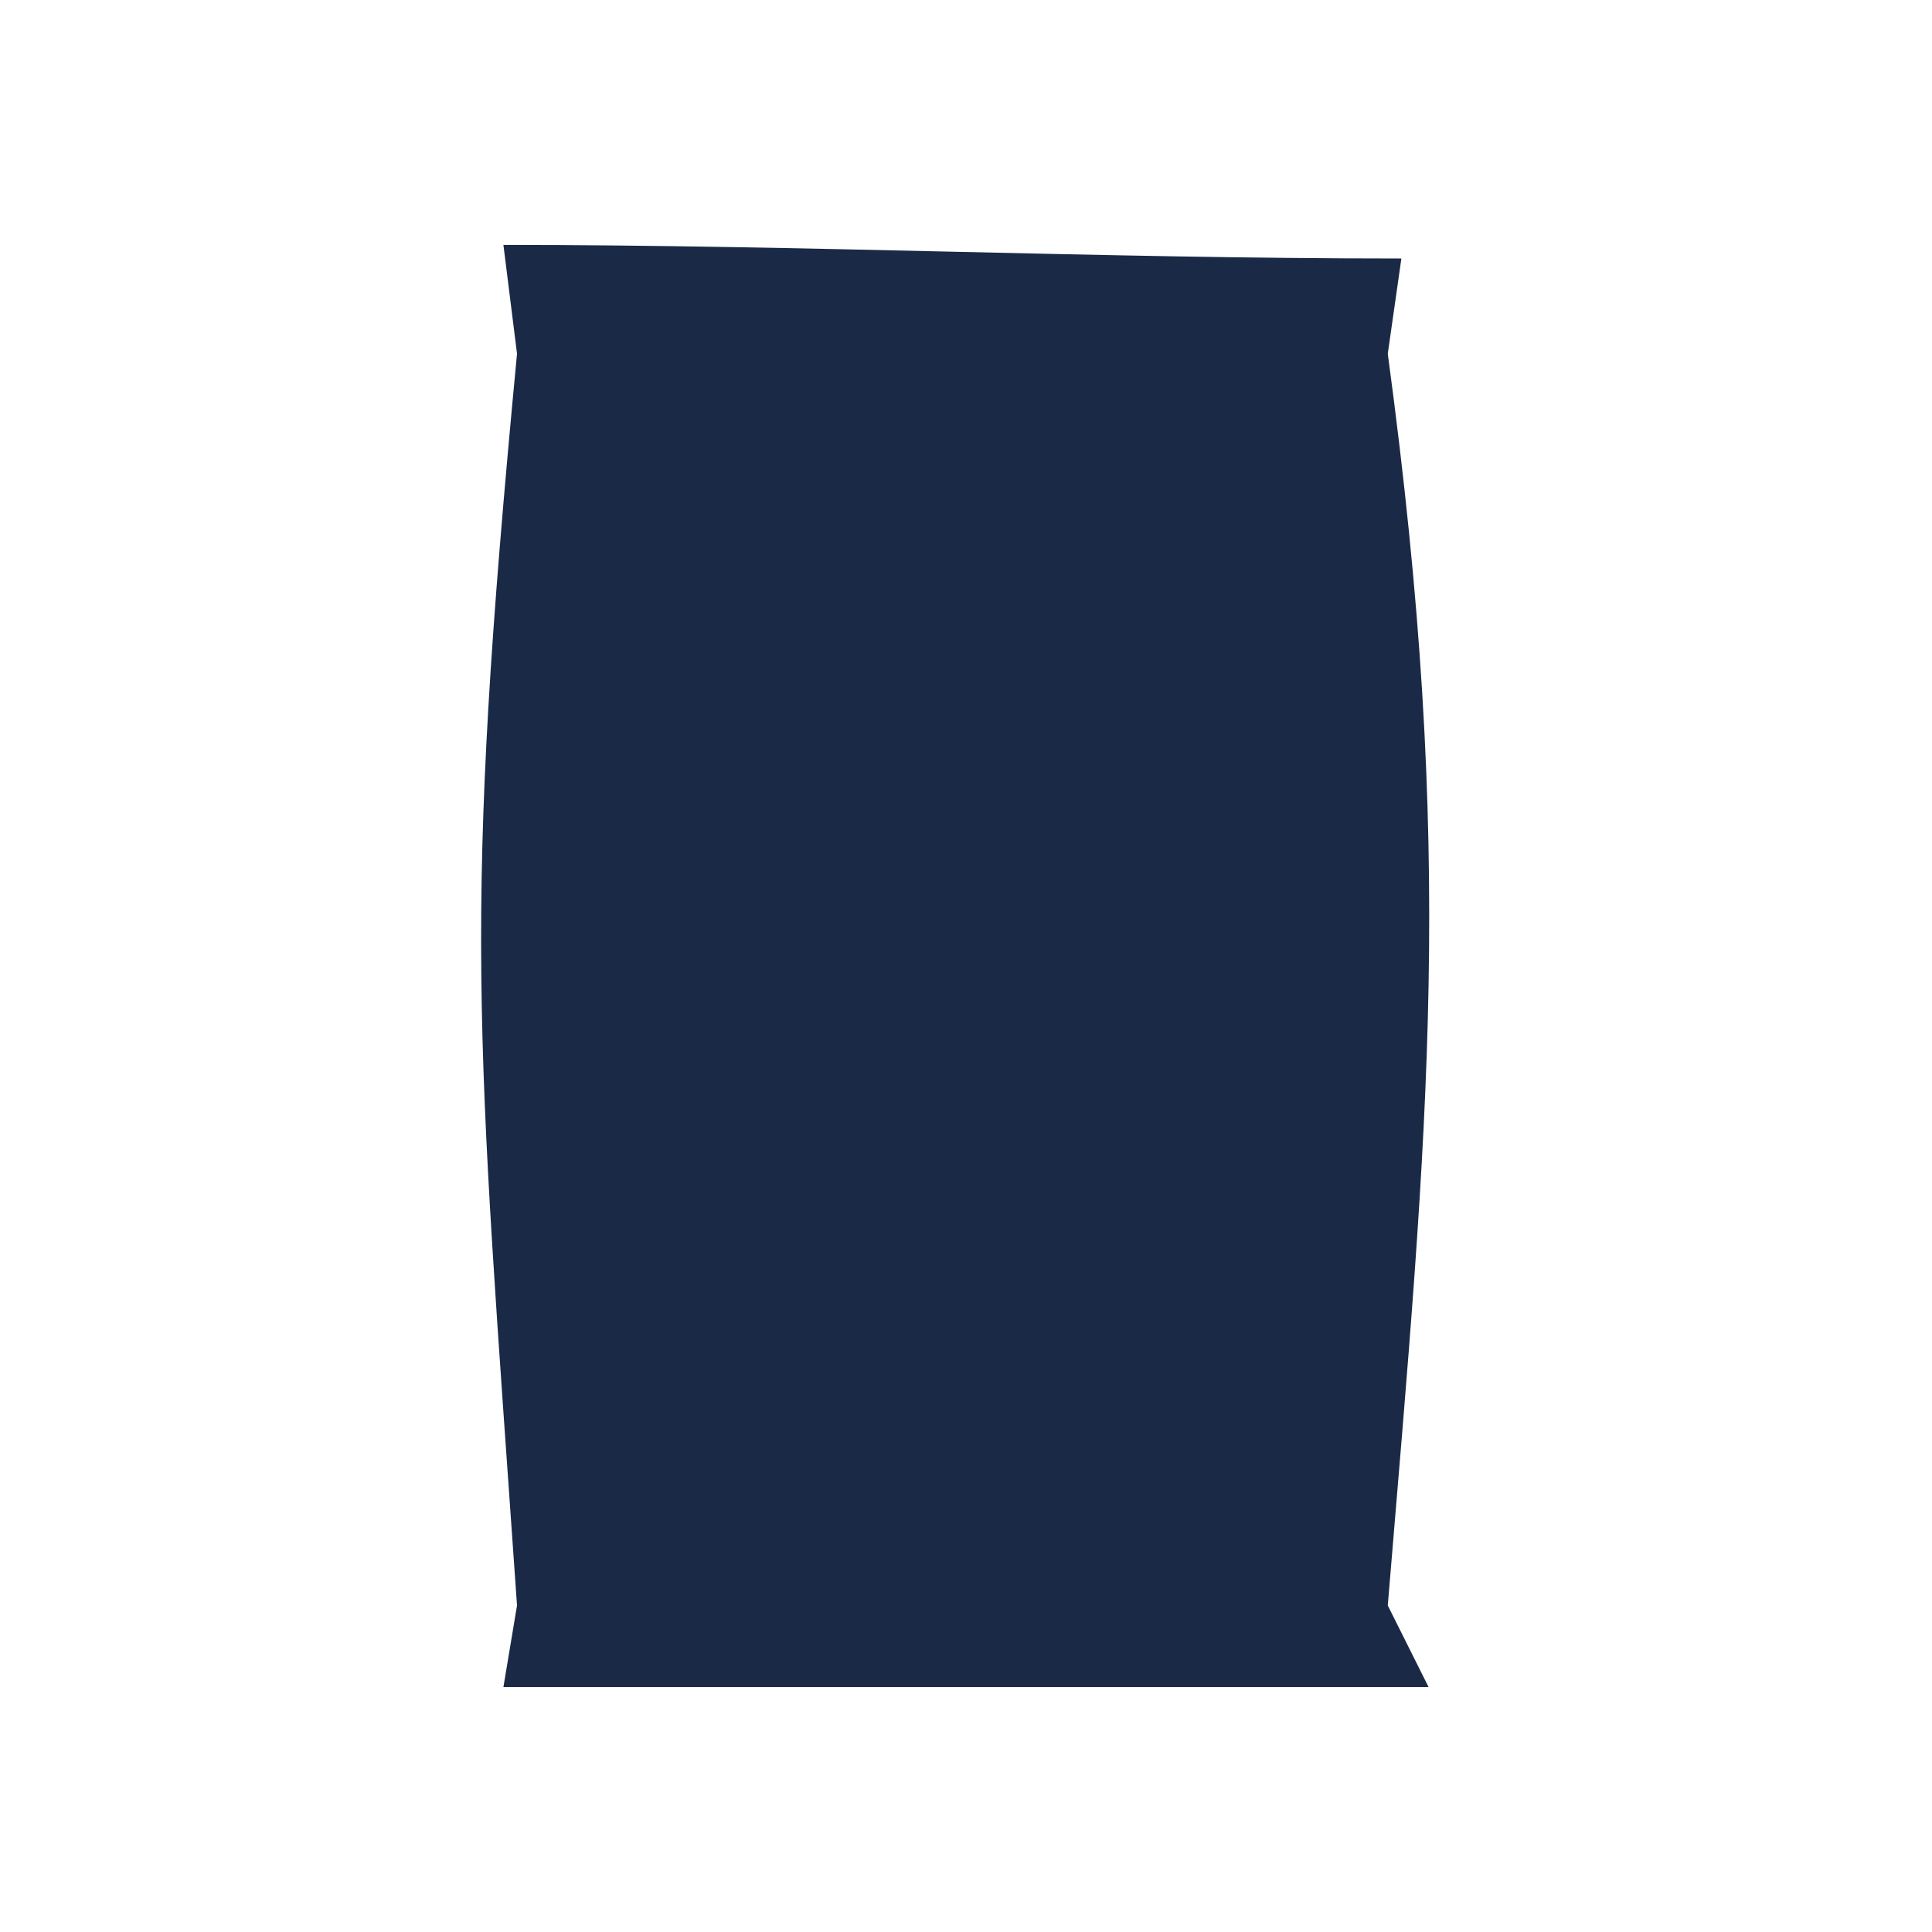
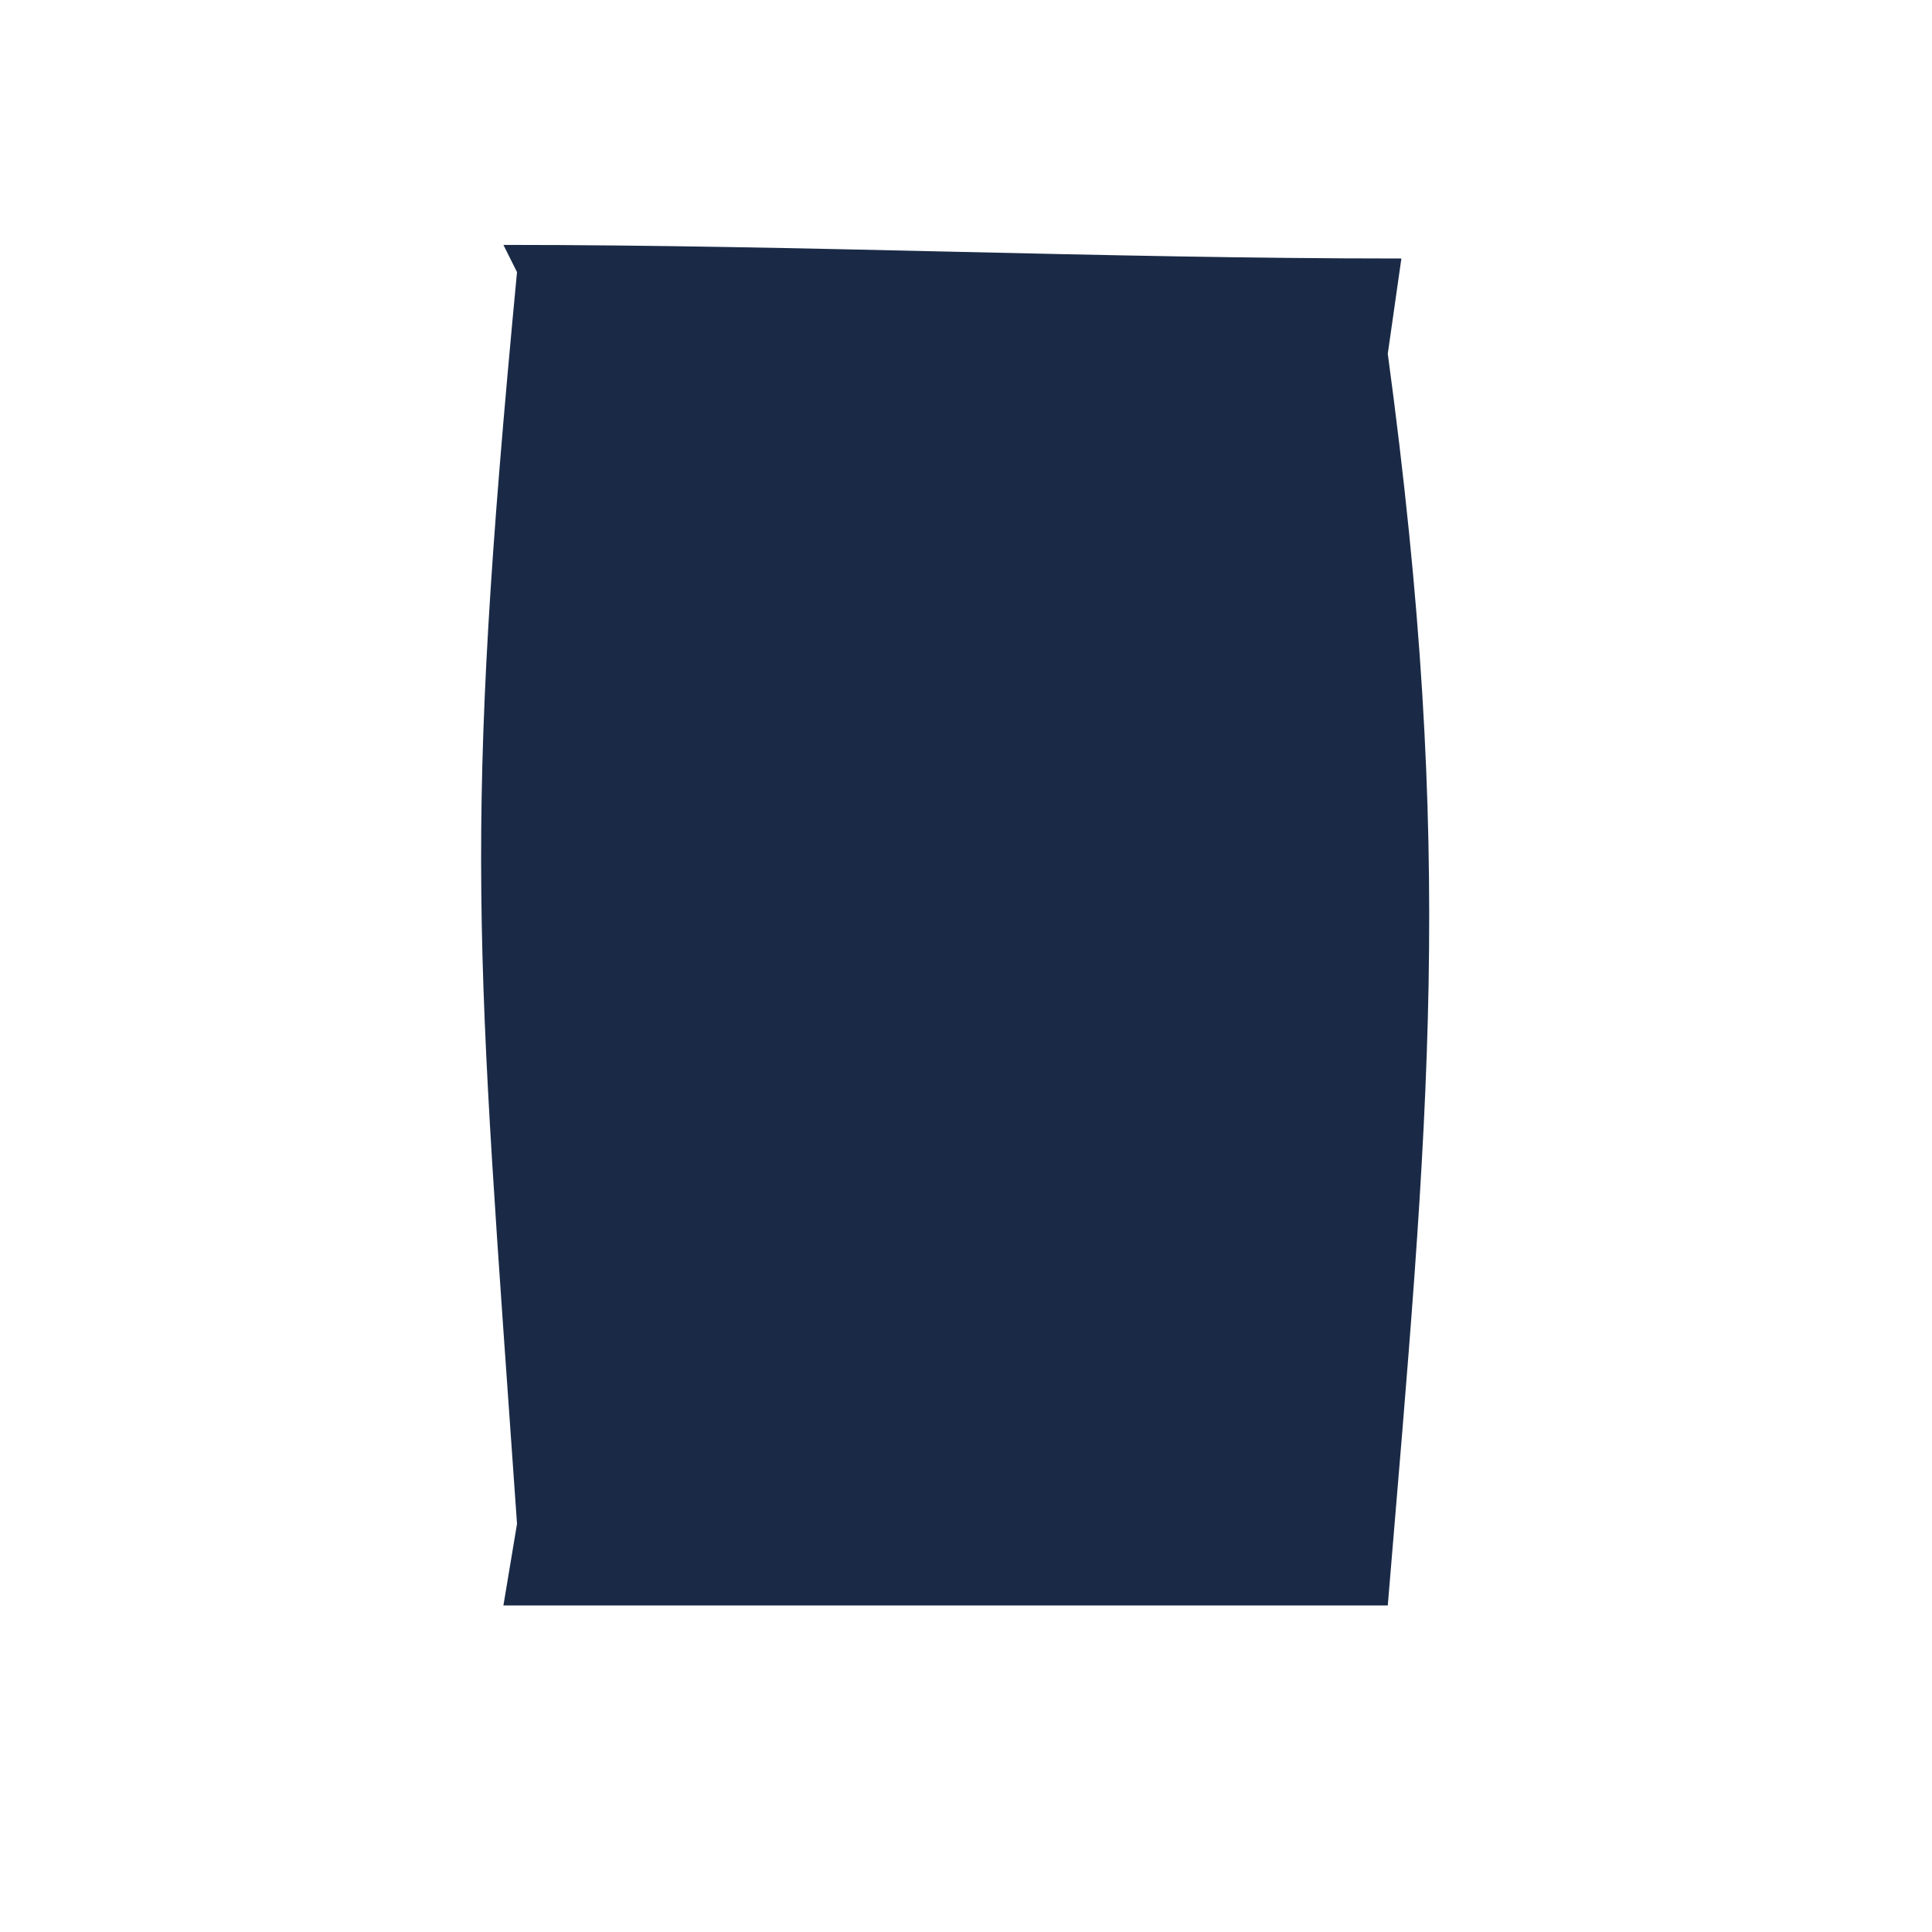
<svg xmlns="http://www.w3.org/2000/svg" version="1.1" id="Capa_1" x="0px" y="0px" viewBox="0 0 14.2 14.2" style="enable-background:new 0 0 14.2 14.2;" xml:space="preserve">
  <style type="text/css">
	.st0{fill-rule:evenodd;clip-rule:evenodd;fill:#1A2A46;}
</style>
-   <path class="st0" d="M3.7,1.8c2.2,0,4.4,0.1,6.6,0.1l-0.1,0.7c0.5,3.7,0.3,5.6,0,9.2l0.3,0.6H3.7l0.1-0.6c-0.3-4.3-0.4-5,0-9.2  L3.7,1.8z" />
+   <path class="st0" d="M3.7,1.8c2.2,0,4.4,0.1,6.6,0.1l-0.1,0.7c0.5,3.7,0.3,5.6,0,9.2H3.7l0.1-0.6c-0.3-4.3-0.4-5,0-9.2  L3.7,1.8z" />
</svg>